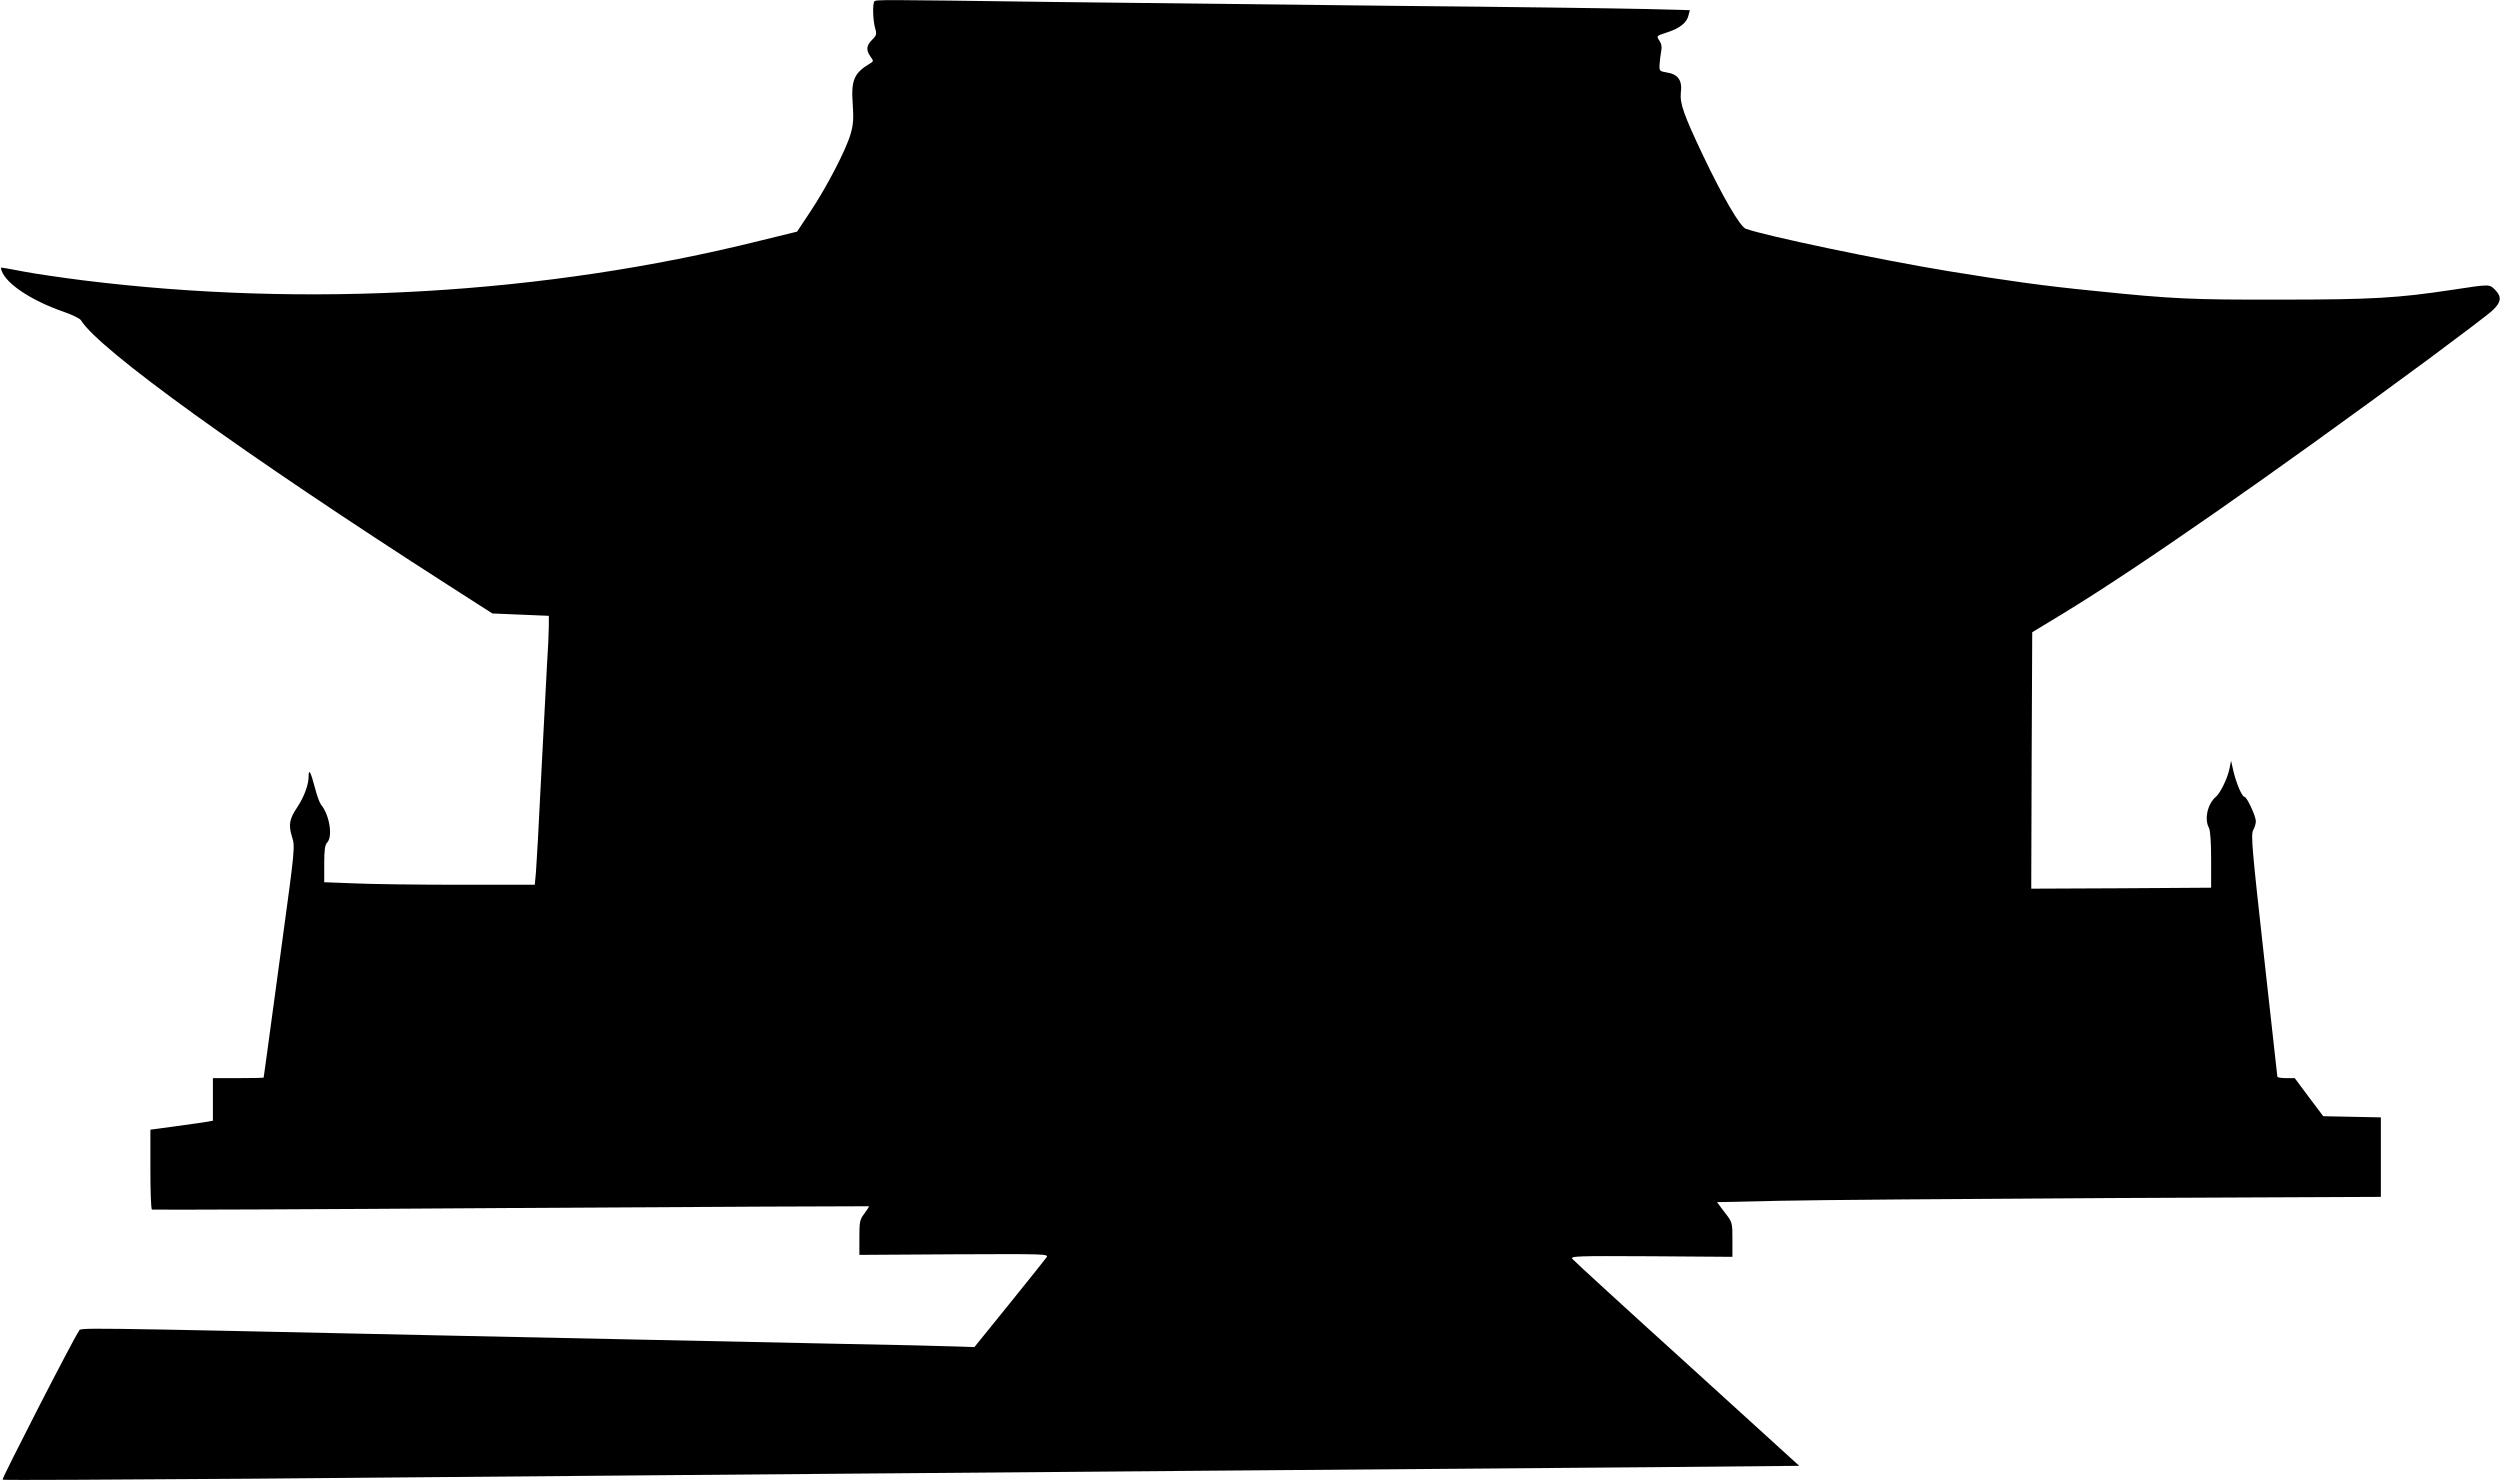
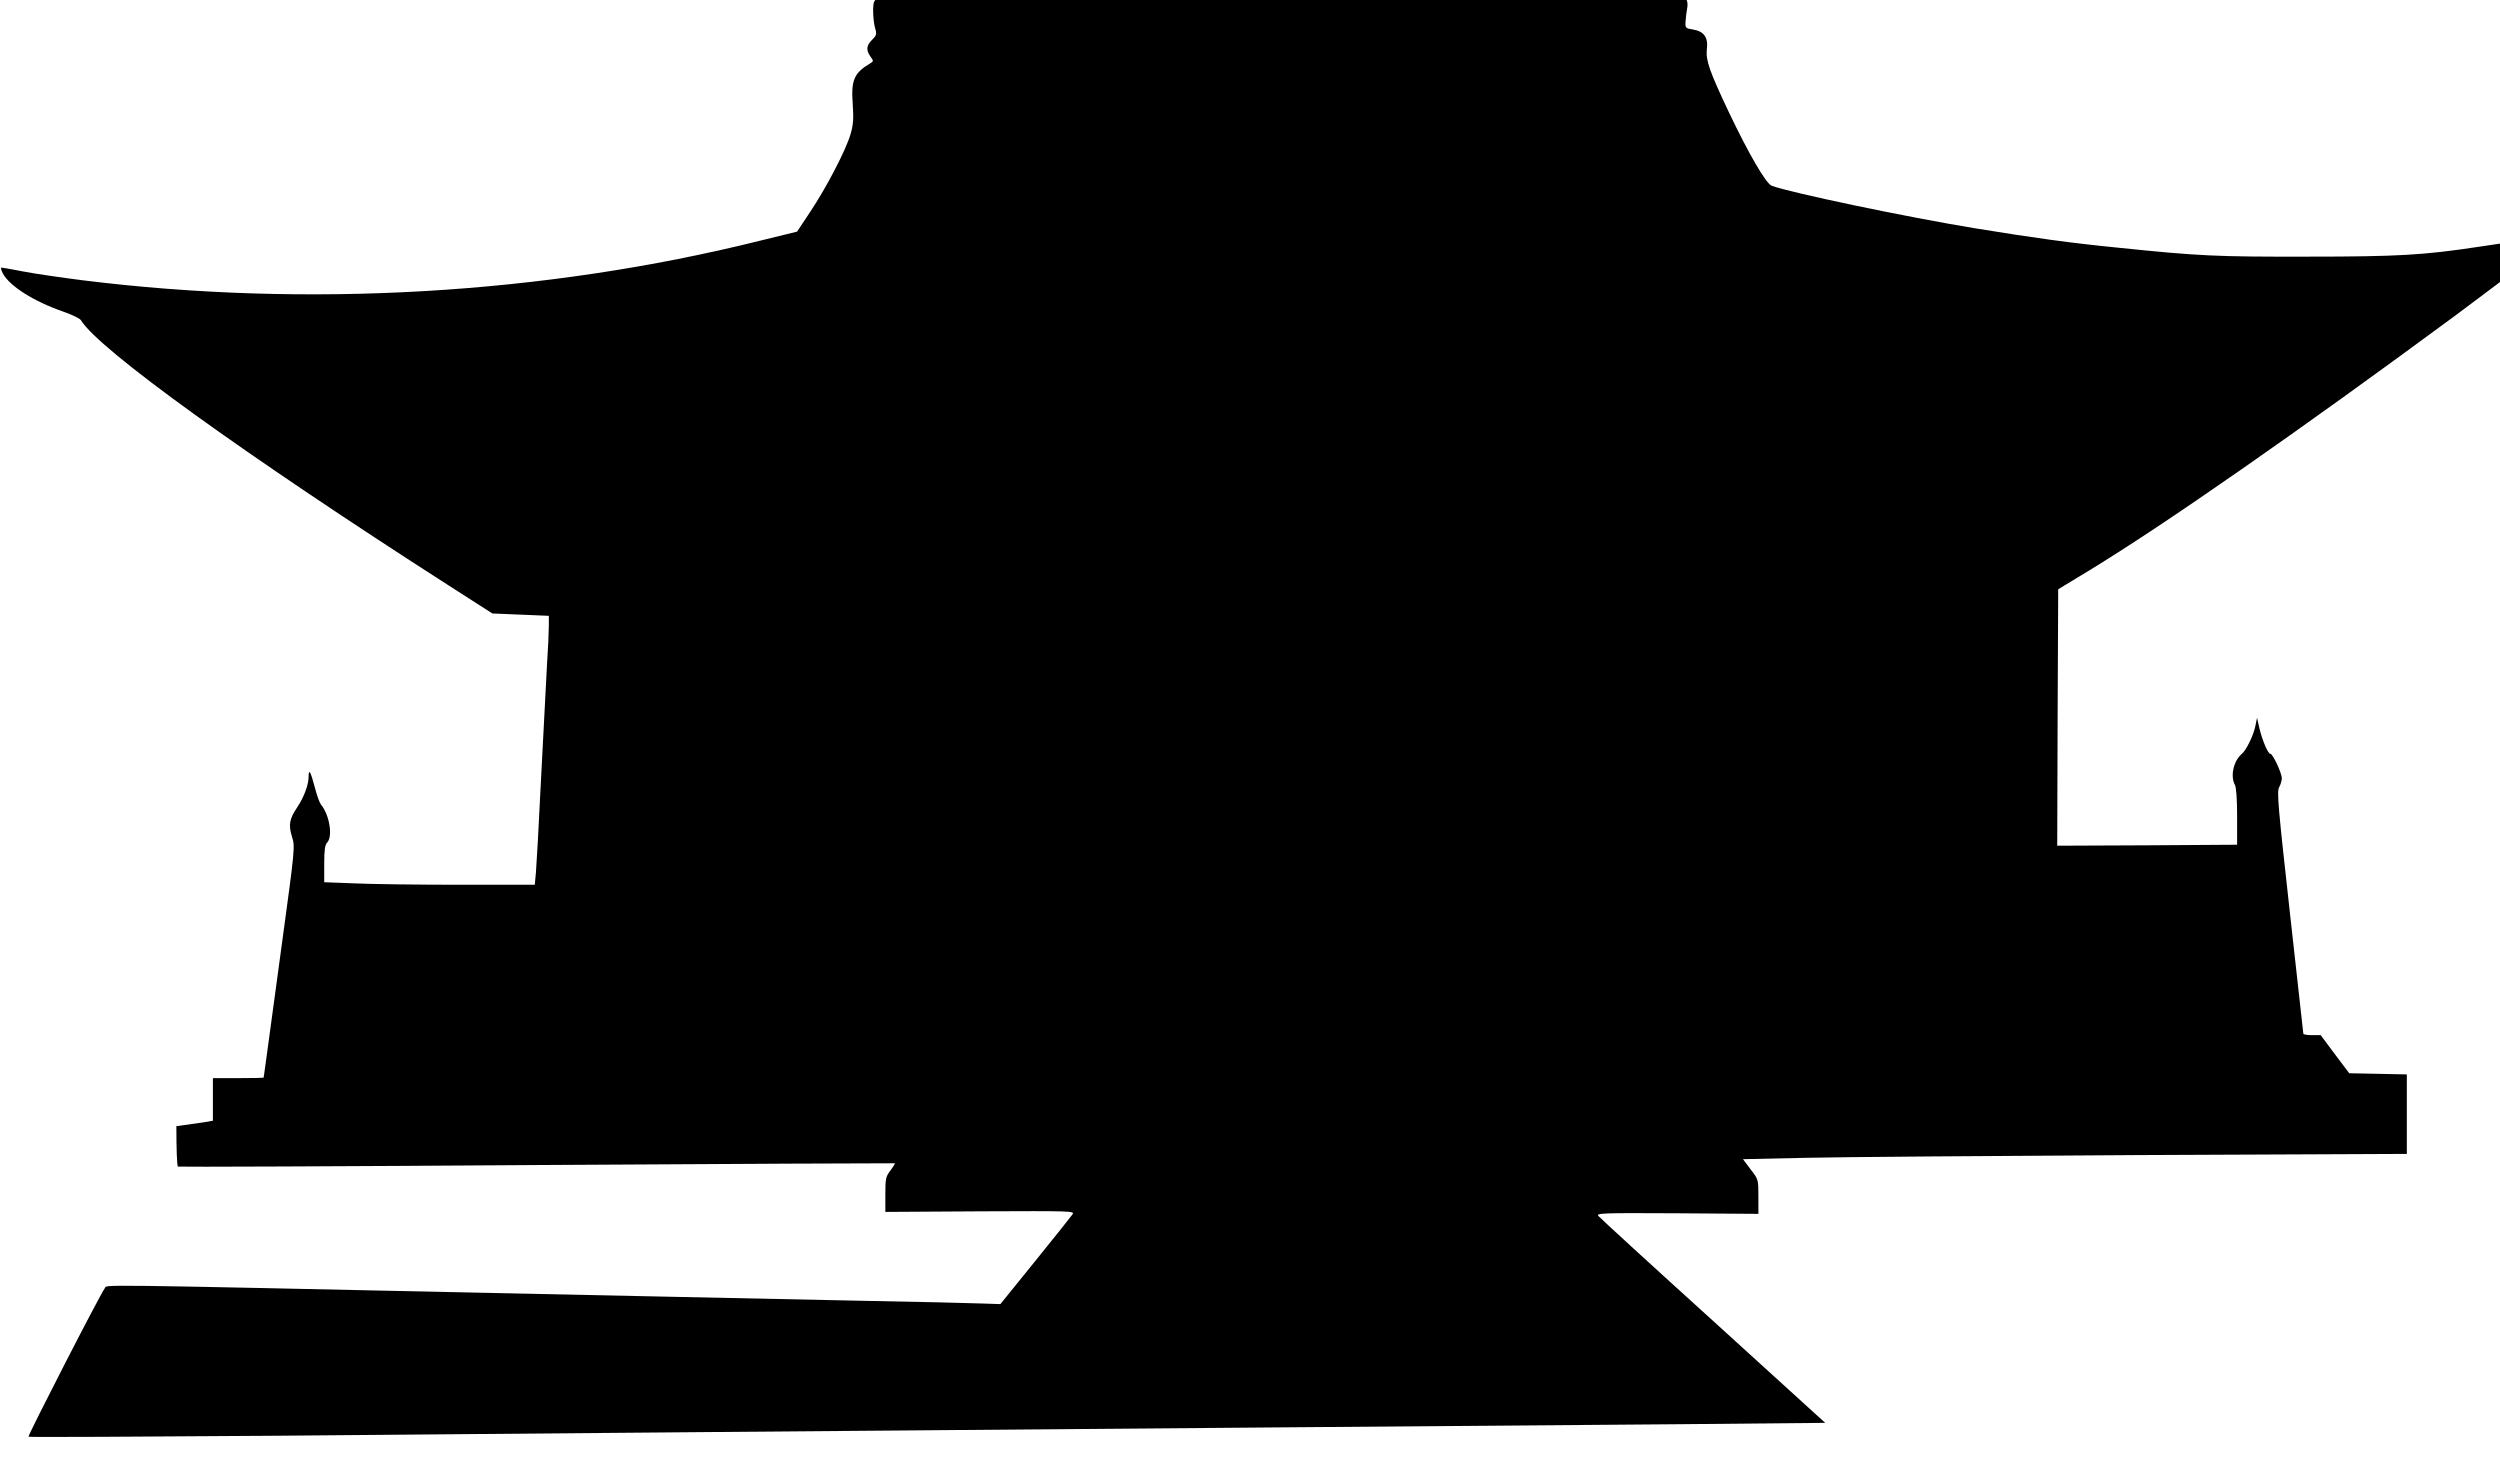
<svg xmlns="http://www.w3.org/2000/svg" version="1.0" width="1280pt" height="758pt" viewBox="0 0 1280 758" preserveAspectRatio="xMidYMid meet">
  <g transform="translate(0,758) scale(0.1,-0.1)" fill="#000000" stroke="none">
-     <path d="M4477 7573 c-10 -10 -8 -93 3 -135 10 -33 8 -39 -15 -62 -29 -29 -32 -52 -8 -86 16 -22 16 -24 -1 -34 -84 -50 -99 -86 -90 -210 5 -73 3 -105 -11 -152 -22 -79 -124 -275 -207 -399 l-67 -101 -192 -47 c-1100 -274 -2319 -345 -3466 -202 -110 14 -248 34 -304 45 -57 11 -107 20 -112 20 -4 0 -1 -13 7 -29 34 -65 158 -144 311 -197 44 -15 84 -35 89 -43 90 -149 836 -687 1884 -1359 l223 -143 145 -6 144 -6 0 -51 c0 -28 -4 -123 -10 -211 -5 -88 -18 -347 -30 -575 -11 -228 -23 -443 -26 -477 l-6 -63 -381 0 c-210 0 -453 3 -539 7 l-158 6 0 94 c0 71 4 98 15 109 30 31 12 143 -32 195 -7 9 -21 48 -31 87 -21 81 -32 100 -32 55 0 -42 -24 -105 -58 -156 -40 -59 -46 -90 -27 -151 16 -50 15 -60 -50 -536 -36 -267 -72 -532 -80 -589 -8 -58 -15 -106 -15 -108 0 -2 -58 -3 -130 -3 l-130 0 0 -109 0 -109 -27 -5 c-16 -3 -88 -13 -160 -23 l-133 -18 0 -202 c0 -112 3 -205 8 -207 4 -2 830 1 1837 8 1007 6 1832 10 1834 9 1 -2 -9 -18 -23 -37 -24 -31 -26 -42 -26 -123 l0 -89 486 3 c471 2 485 2 472 -16 -7 -10 -93 -118 -191 -239 l-178 -220 -92 3 c-51 2 -328 9 -617 14 -494 10 -773 16 -1900 40 -2075 45 -1963 43 -1976 25 -25 -33 -396 -756 -391 -761 3 -3 574 0 1269 5 1334 12 2745 23 5033 42 765 6 1729 14 2143 17 l754 7 -574 522 c-316 286 -580 528 -587 537 -13 15 20 16 403 14 l416 -3 0 88 c0 87 0 89 -40 140 l-39 52 322 7 c177 4 942 10 1700 14 l1377 6 0 204 0 203 -147 3 -148 3 -73 97 -73 98 -44 0 c-25 0 -45 3 -45 8 0 4 -31 283 -69 621 -60 540 -67 617 -55 640 8 14 14 35 14 46 0 26 -46 125 -58 125 -13 0 -42 69 -57 132 l-12 53 -8 -40 c-9 -48 -47 -126 -70 -145 -42 -35 -60 -114 -35 -159 7 -14 11 -76 11 -164 l0 -142 -460 -3 -461 -2 2 656 3 657 155 94 c385 234 1067 709 1879 1308 156 116 302 226 323 246 45 42 48 70 12 106 -29 28 -23 29 -219 -1 -278 -42 -410 -50 -875 -50 -460 -1 -554 3 -960 45 -254 25 -439 51 -740 100 -354 58 -949 183 -1042 218 -29 11 -117 162 -219 376 -99 209 -119 266 -113 322 8 61 -14 93 -72 102 -37 6 -39 8 -37 41 1 19 5 49 8 66 5 22 2 40 -9 56 -16 24 -16 24 39 42 64 20 102 50 110 87 l7 27 -234 6 c-128 3 -699 11 -1268 16 -569 6 -1363 15 -1765 20 -889 12 -900 12 -908 3z" />
+     <path d="M4477 7573 c-10 -10 -8 -93 3 -135 10 -33 8 -39 -15 -62 -29 -29 -32 -52 -8 -86 16 -22 16 -24 -1 -34 -84 -50 -99 -86 -90 -210 5 -73 3 -105 -11 -152 -22 -79 -124 -275 -207 -399 l-67 -101 -192 -47 c-1100 -274 -2319 -345 -3466 -202 -110 14 -248 34 -304 45 -57 11 -107 20 -112 20 -4 0 -1 -13 7 -29 34 -65 158 -144 311 -197 44 -15 84 -35 89 -43 90 -149 836 -687 1884 -1359 l223 -143 145 -6 144 -6 0 -51 c0 -28 -4 -123 -10 -211 -5 -88 -18 -347 -30 -575 -11 -228 -23 -443 -26 -477 l-6 -63 -381 0 c-210 0 -453 3 -539 7 l-158 6 0 94 c0 71 4 98 15 109 30 31 12 143 -32 195 -7 9 -21 48 -31 87 -21 81 -32 100 -32 55 0 -42 -24 -105 -58 -156 -40 -59 -46 -90 -27 -151 16 -50 15 -60 -50 -536 -36 -267 -72 -532 -80 -589 -8 -58 -15 -106 -15 -108 0 -2 -58 -3 -130 -3 l-130 0 0 -109 0 -109 -27 -5 c-16 -3 -88 -13 -160 -23 c0 -112 3 -205 8 -207 4 -2 830 1 1837 8 1007 6 1832 10 1834 9 1 -2 -9 -18 -23 -37 -24 -31 -26 -42 -26 -123 l0 -89 486 3 c471 2 485 2 472 -16 -7 -10 -93 -118 -191 -239 l-178 -220 -92 3 c-51 2 -328 9 -617 14 -494 10 -773 16 -1900 40 -2075 45 -1963 43 -1976 25 -25 -33 -396 -756 -391 -761 3 -3 574 0 1269 5 1334 12 2745 23 5033 42 765 6 1729 14 2143 17 l754 7 -574 522 c-316 286 -580 528 -587 537 -13 15 20 16 403 14 l416 -3 0 88 c0 87 0 89 -40 140 l-39 52 322 7 c177 4 942 10 1700 14 l1377 6 0 204 0 203 -147 3 -148 3 -73 97 -73 98 -44 0 c-25 0 -45 3 -45 8 0 4 -31 283 -69 621 -60 540 -67 617 -55 640 8 14 14 35 14 46 0 26 -46 125 -58 125 -13 0 -42 69 -57 132 l-12 53 -8 -40 c-9 -48 -47 -126 -70 -145 -42 -35 -60 -114 -35 -159 7 -14 11 -76 11 -164 l0 -142 -460 -3 -461 -2 2 656 3 657 155 94 c385 234 1067 709 1879 1308 156 116 302 226 323 246 45 42 48 70 12 106 -29 28 -23 29 -219 -1 -278 -42 -410 -50 -875 -50 -460 -1 -554 3 -960 45 -254 25 -439 51 -740 100 -354 58 -949 183 -1042 218 -29 11 -117 162 -219 376 -99 209 -119 266 -113 322 8 61 -14 93 -72 102 -37 6 -39 8 -37 41 1 19 5 49 8 66 5 22 2 40 -9 56 -16 24 -16 24 39 42 64 20 102 50 110 87 l7 27 -234 6 c-128 3 -699 11 -1268 16 -569 6 -1363 15 -1765 20 -889 12 -900 12 -908 3z" />
  </g>
</svg>